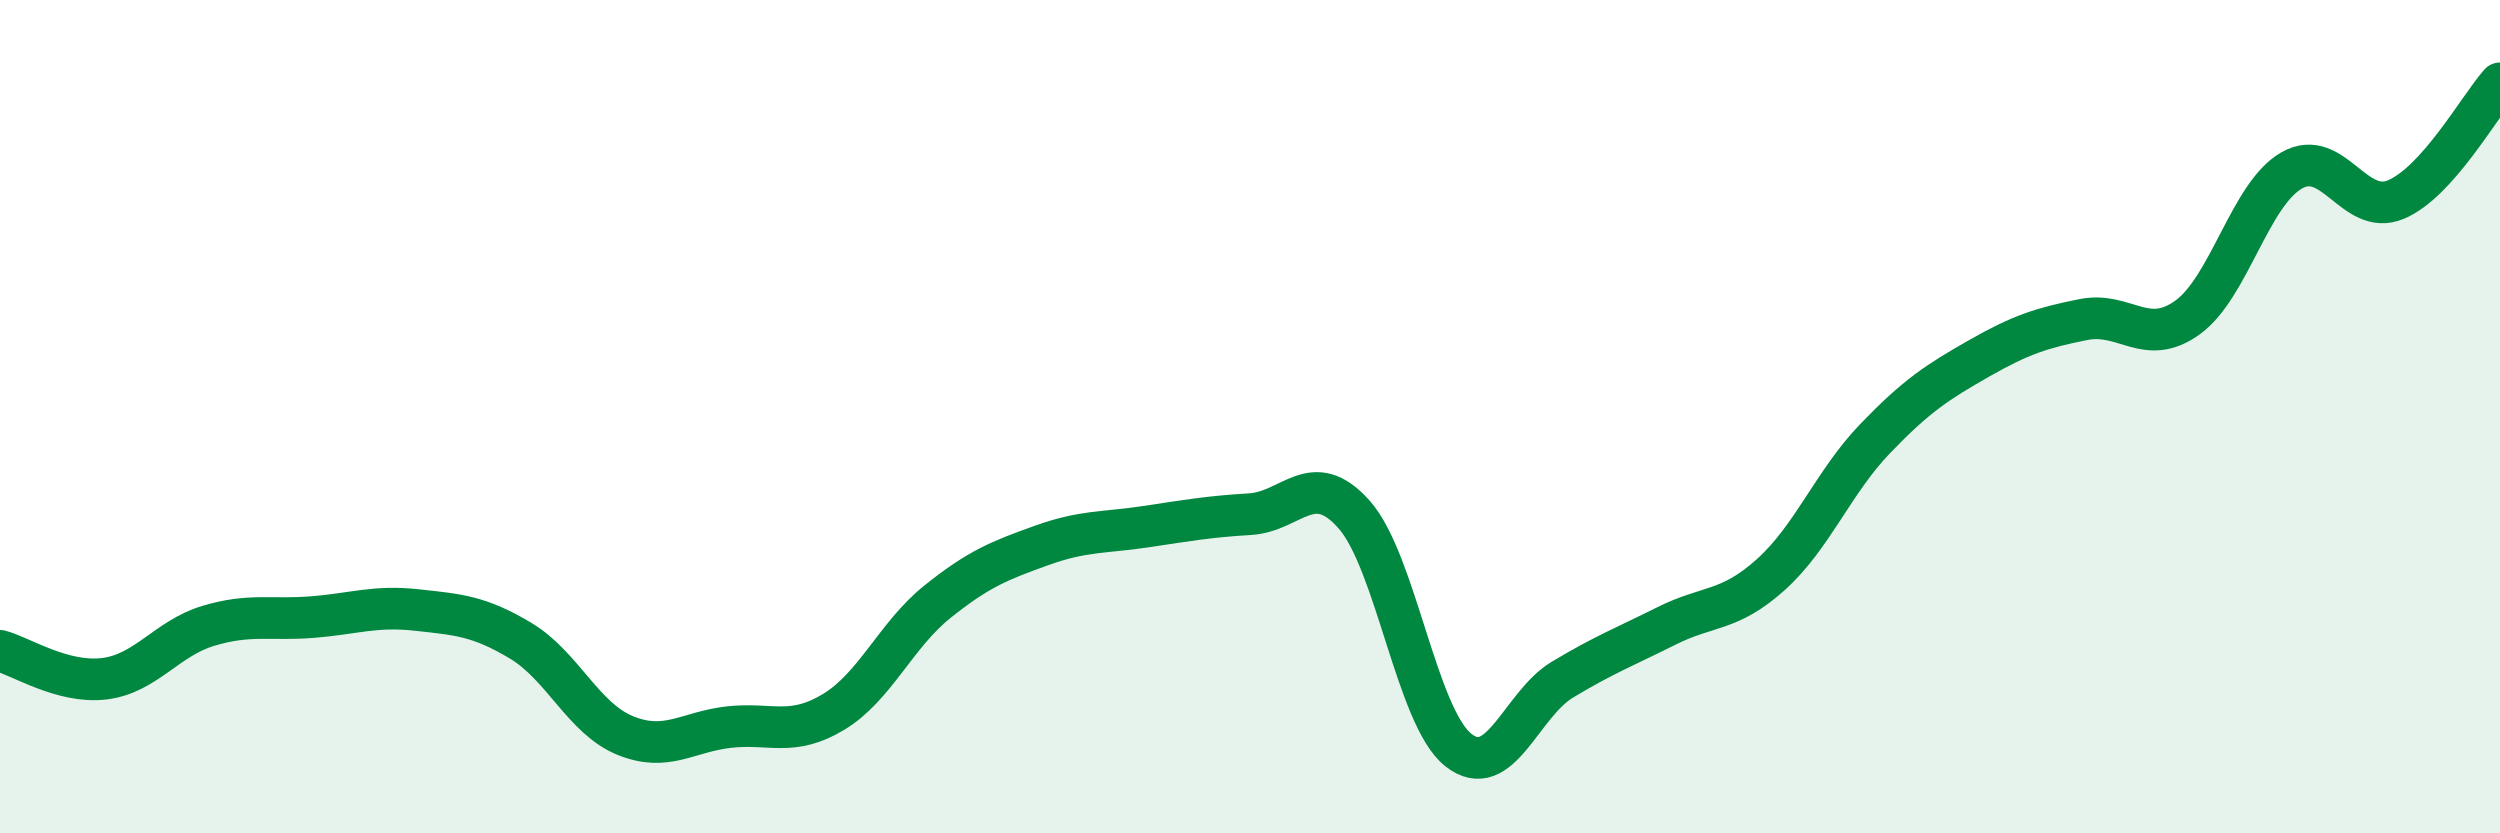
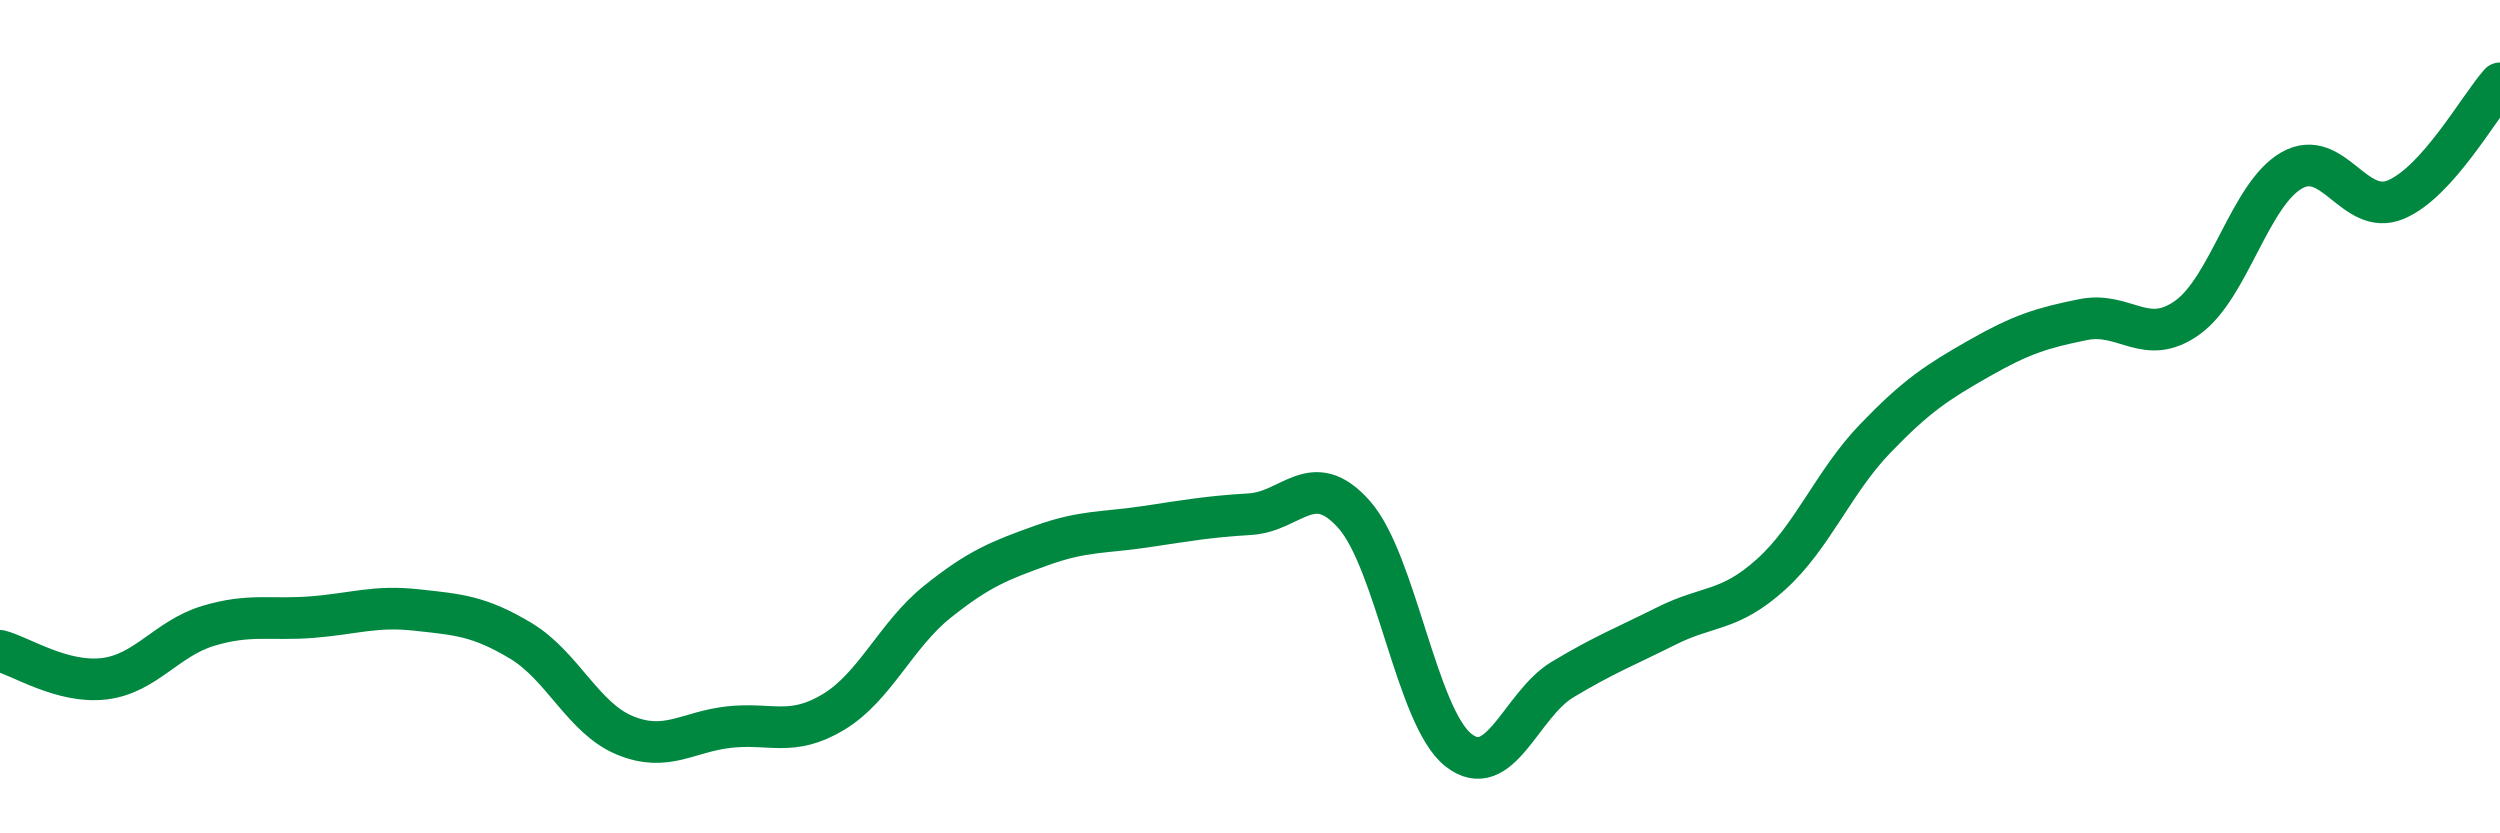
<svg xmlns="http://www.w3.org/2000/svg" width="60" height="20" viewBox="0 0 60 20">
-   <path d="M 0,15.62 C 0.5,15.75 1.5,16.41 2.5,16.29 C 3.5,16.17 4,15.32 5,15.02 C 6,14.72 6.5,14.89 7.5,14.81 C 8.5,14.73 9,14.53 10,14.64 C 11,14.75 11.5,14.78 12.5,15.38 C 13.5,15.98 14,17.24 15,17.65 C 16,18.06 16.5,17.56 17.5,17.45 C 18.5,17.34 19,17.69 20,17.09 C 21,16.49 21.5,15.24 22.5,14.44 C 23.5,13.64 24,13.45 25,13.09 C 26,12.73 26.5,12.79 27.5,12.64 C 28.5,12.49 29,12.4 30,12.34 C 31,12.28 31.5,11.22 32.5,12.35 C 33.5,13.48 34,17.21 35,18 C 36,18.79 36.5,16.91 37.5,16.31 C 38.5,15.71 39,15.52 40,15.02 C 41,14.52 41.5,14.69 42.5,13.79 C 43.5,12.89 44,11.57 45,10.53 C 46,9.49 46.5,9.17 47.5,8.6 C 48.5,8.03 49,7.87 50,7.67 C 51,7.47 51.5,8.34 52.5,7.62 C 53.5,6.9 54,4.66 55,4.09 C 56,3.52 56.5,5.21 57.5,4.79 C 58.5,4.37 59.5,2.56 60,2L60 20L0 20Z" fill="#008740" opacity="0.1" stroke-linecap="round" stroke-linejoin="round" />
  <path d="M 0,15.62 C 0.5,15.75 1.5,16.41 2.5,16.29 C 3.5,16.17 4,15.32 5,15.02 C 6,14.72 6.5,14.89 7.5,14.81 C 8.5,14.73 9,14.53 10,14.64 C 11,14.75 11.5,14.78 12.5,15.38 C 13.5,15.98 14,17.24 15,17.65 C 16,18.06 16.5,17.56 17.5,17.45 C 18.5,17.34 19,17.69 20,17.09 C 21,16.49 21.5,15.24 22.5,14.44 C 23.5,13.64 24,13.45 25,13.09 C 26,12.73 26.5,12.79 27.5,12.64 C 28.5,12.49 29,12.4 30,12.34 C 31,12.28 31.5,11.22 32.5,12.35 C 33.5,13.48 34,17.21 35,18 C 36,18.79 36.5,16.91 37.5,16.31 C 38.5,15.71 39,15.52 40,15.02 C 41,14.52 41.5,14.69 42.5,13.79 C 43.5,12.89 44,11.57 45,10.53 C 46,9.49 46.5,9.17 47.5,8.6 C 48.5,8.03 49,7.87 50,7.67 C 51,7.47 51.5,8.34 52.5,7.62 C 53.5,6.9 54,4.66 55,4.09 C 56,3.52 56.5,5.21 57.5,4.79 C 58.5,4.37 59.5,2.56 60,2" stroke="#008740" stroke-width="1" fill="none" stroke-linecap="round" stroke-linejoin="round" />
</svg>